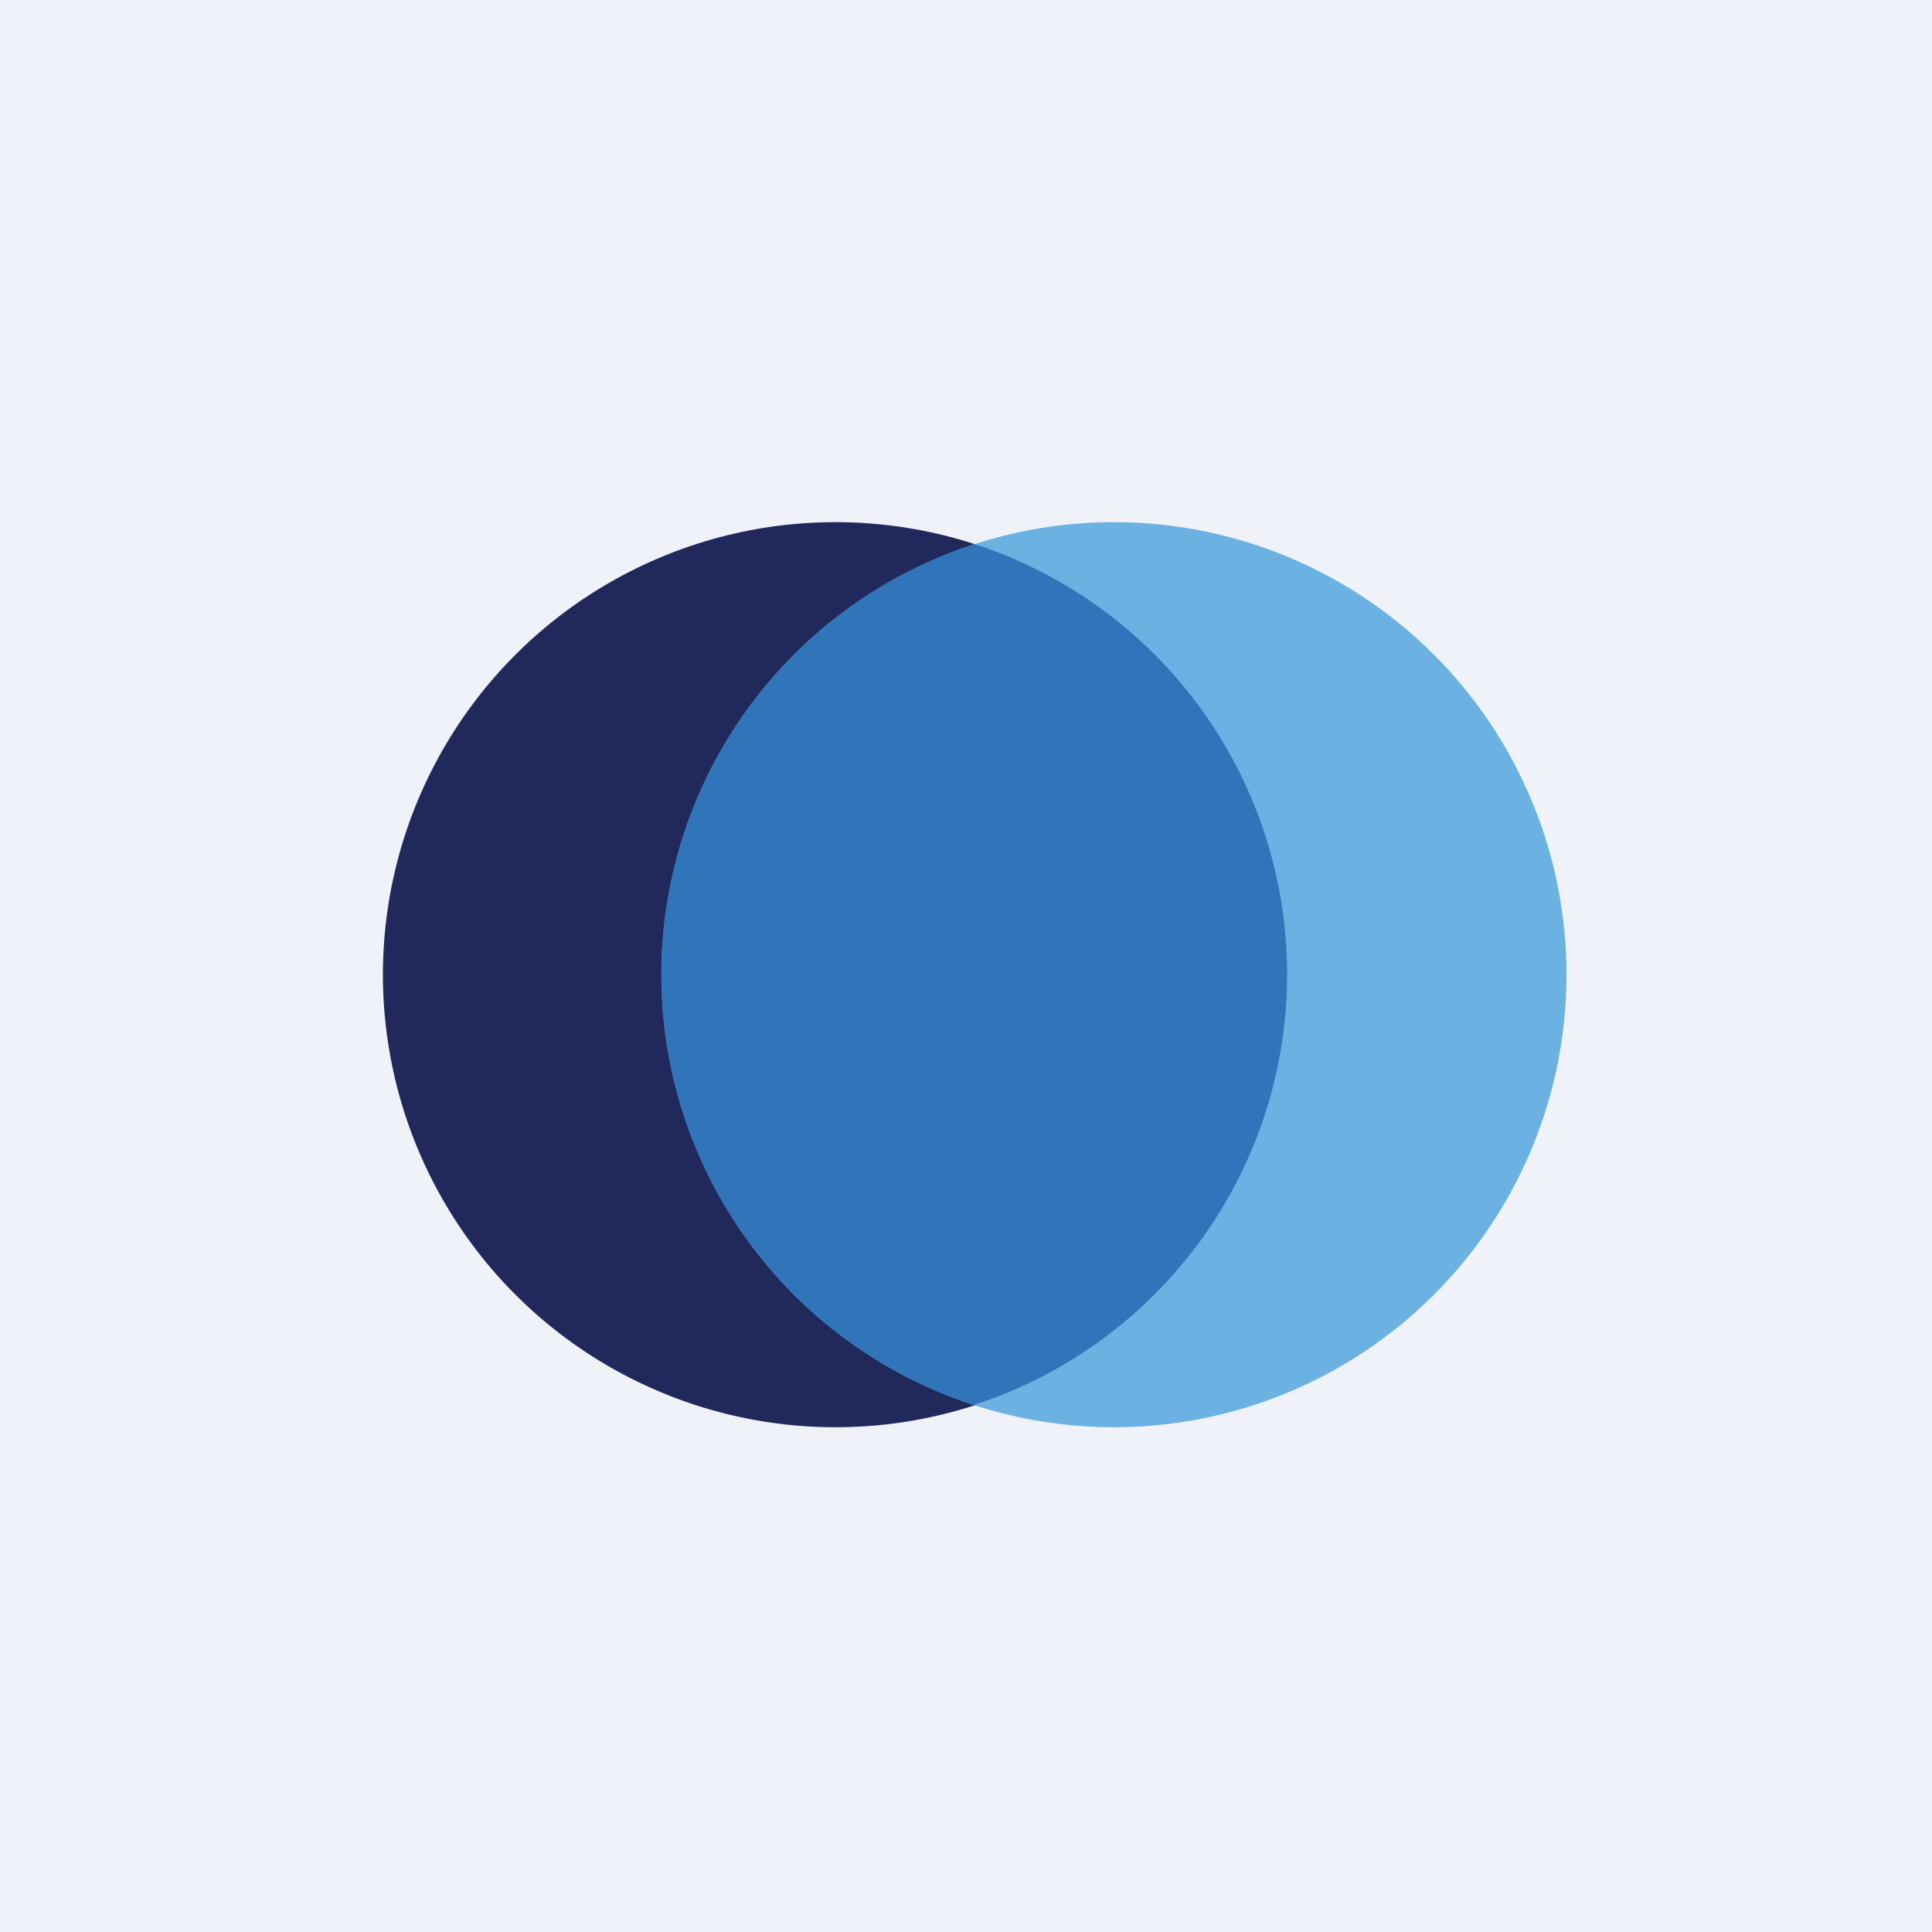
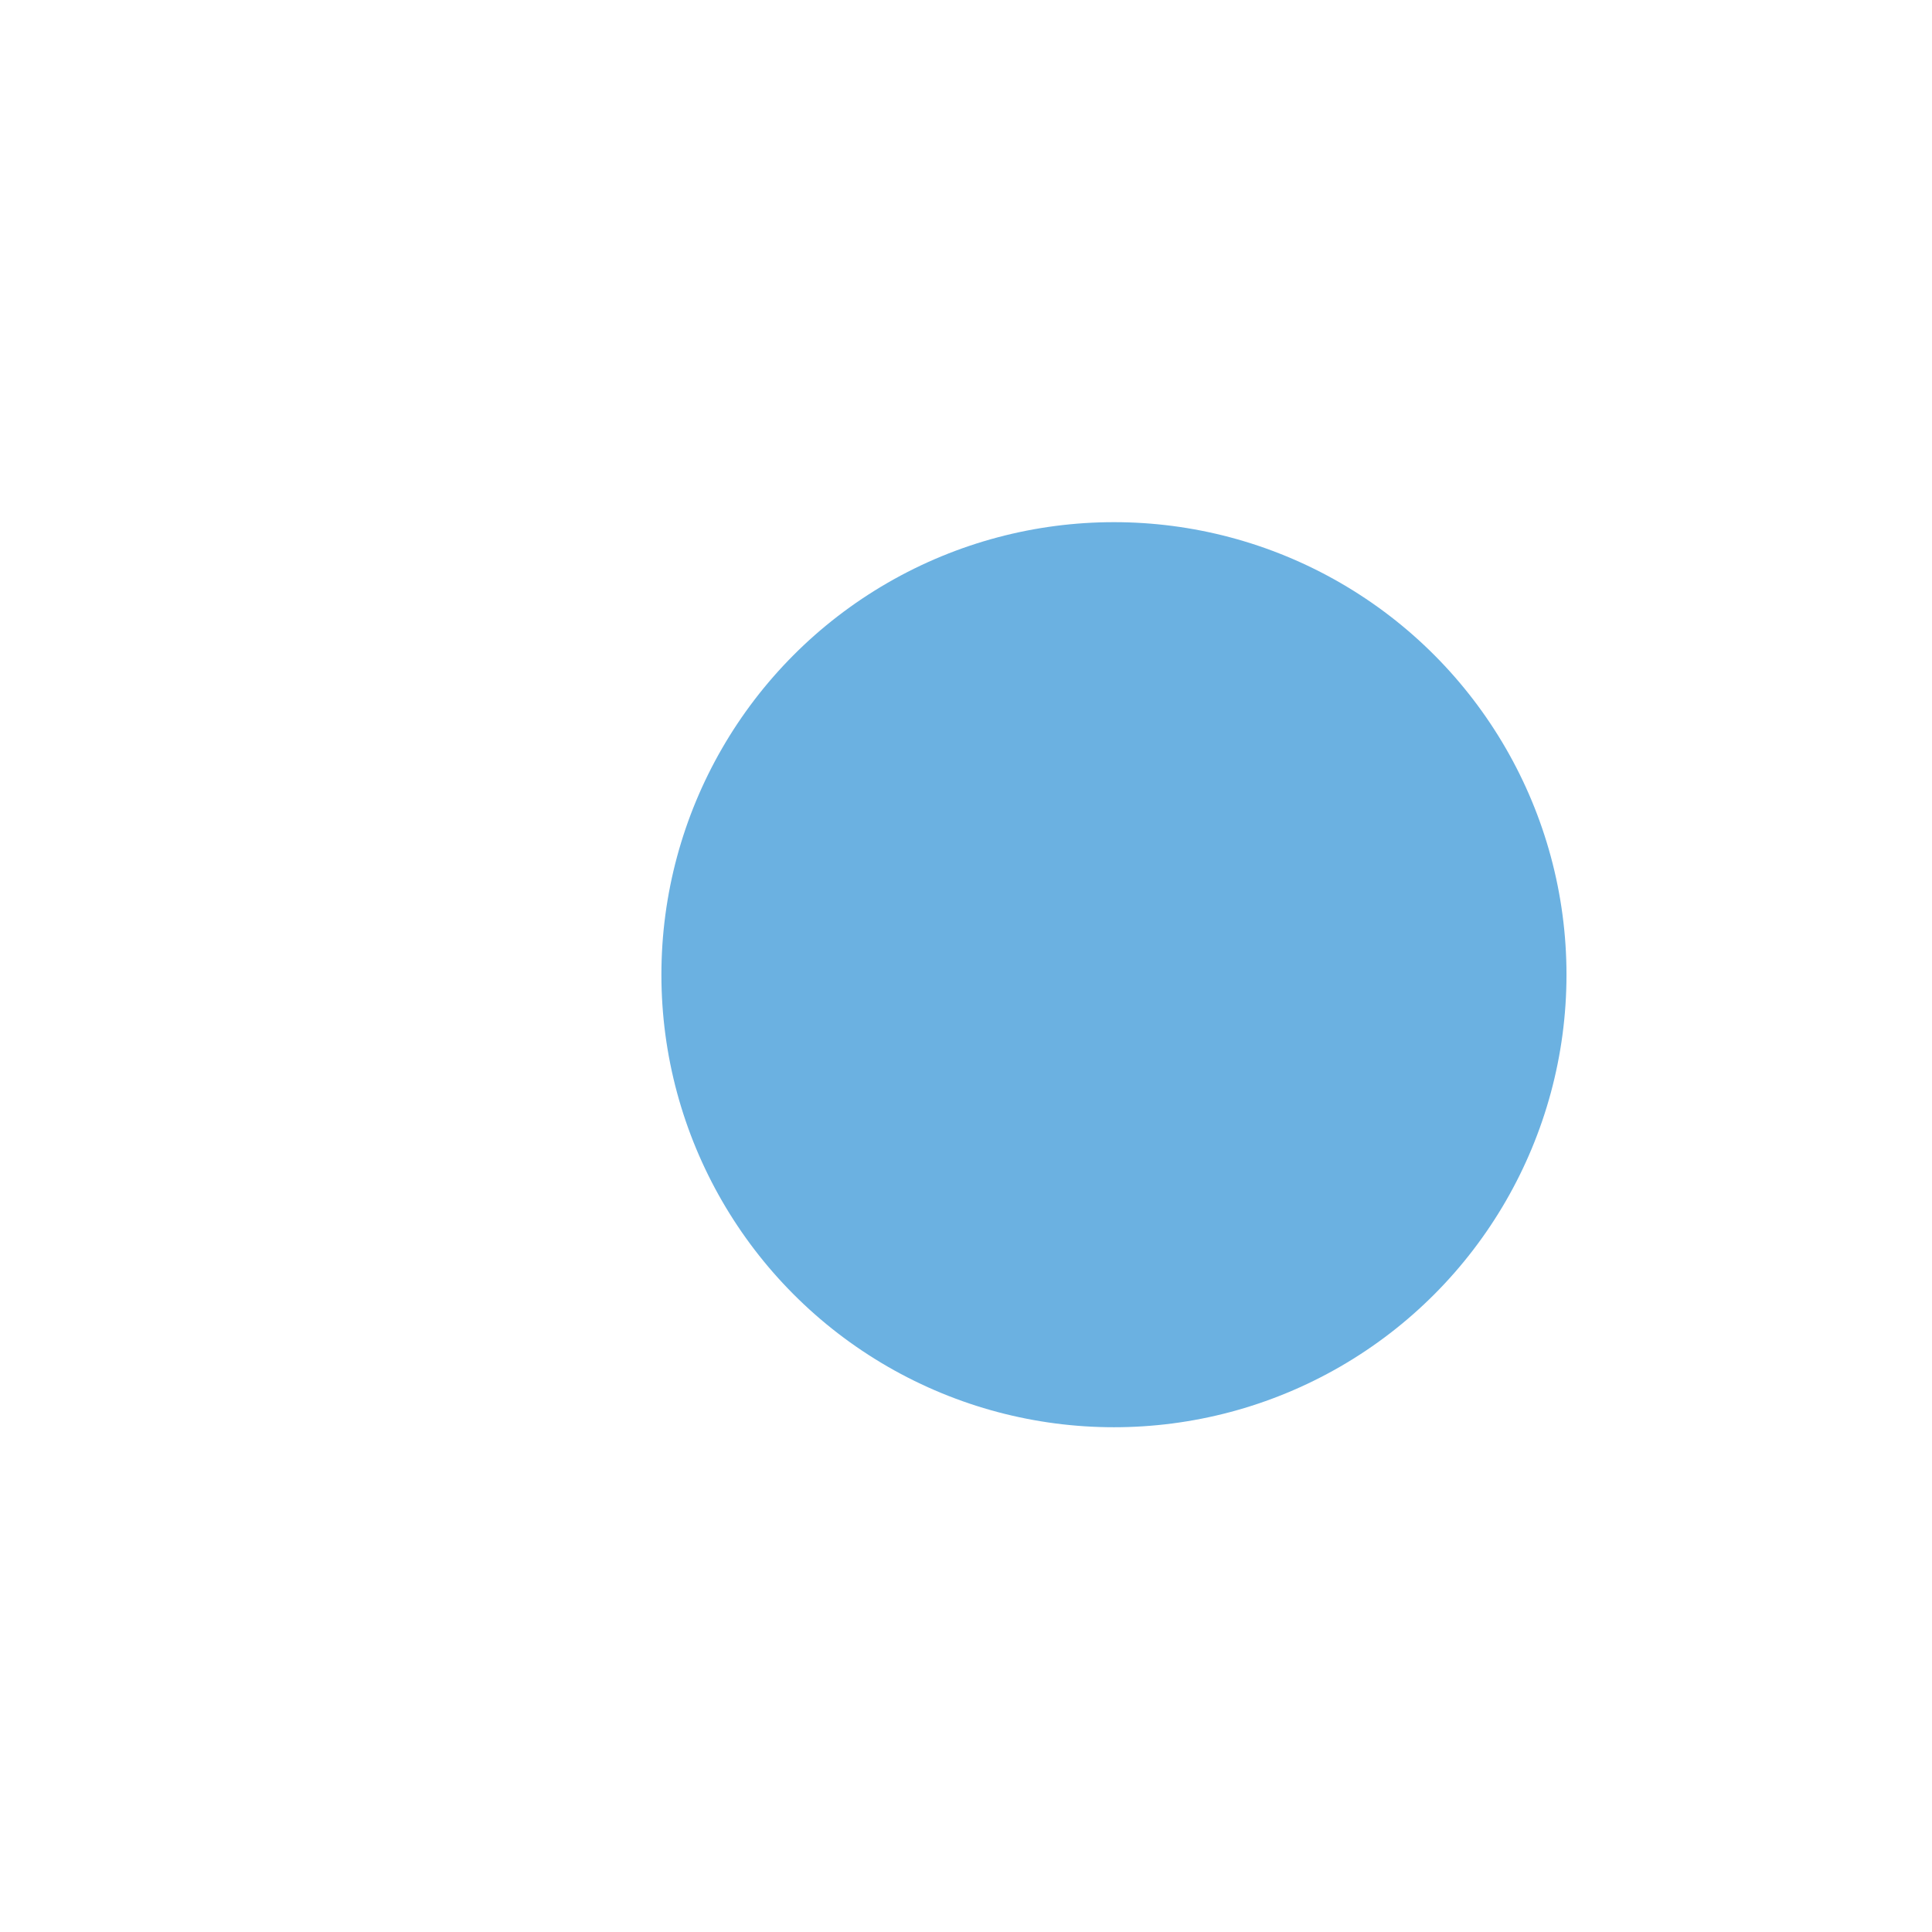
<svg xmlns="http://www.w3.org/2000/svg" viewBox="0 0 55.5 55.5">
-   <path d="M 0,0 H 55.5 V 55.5 H 0 Z" fill="rgb(239, 242, 248)" />
-   <circle cx="24" cy="28" r="13" fill="rgb(33, 40, 91)" />
  <circle cx="32" cy="28" r="13" fill="rgb(107, 177, 225)" />
-   <path d="M 27.99,40.355 A 13,13 0 0,0 28,15.63 A 13,13 0 0,0 28,40.37 Z" fill="rgb(48, 117, 185)" />
</svg>